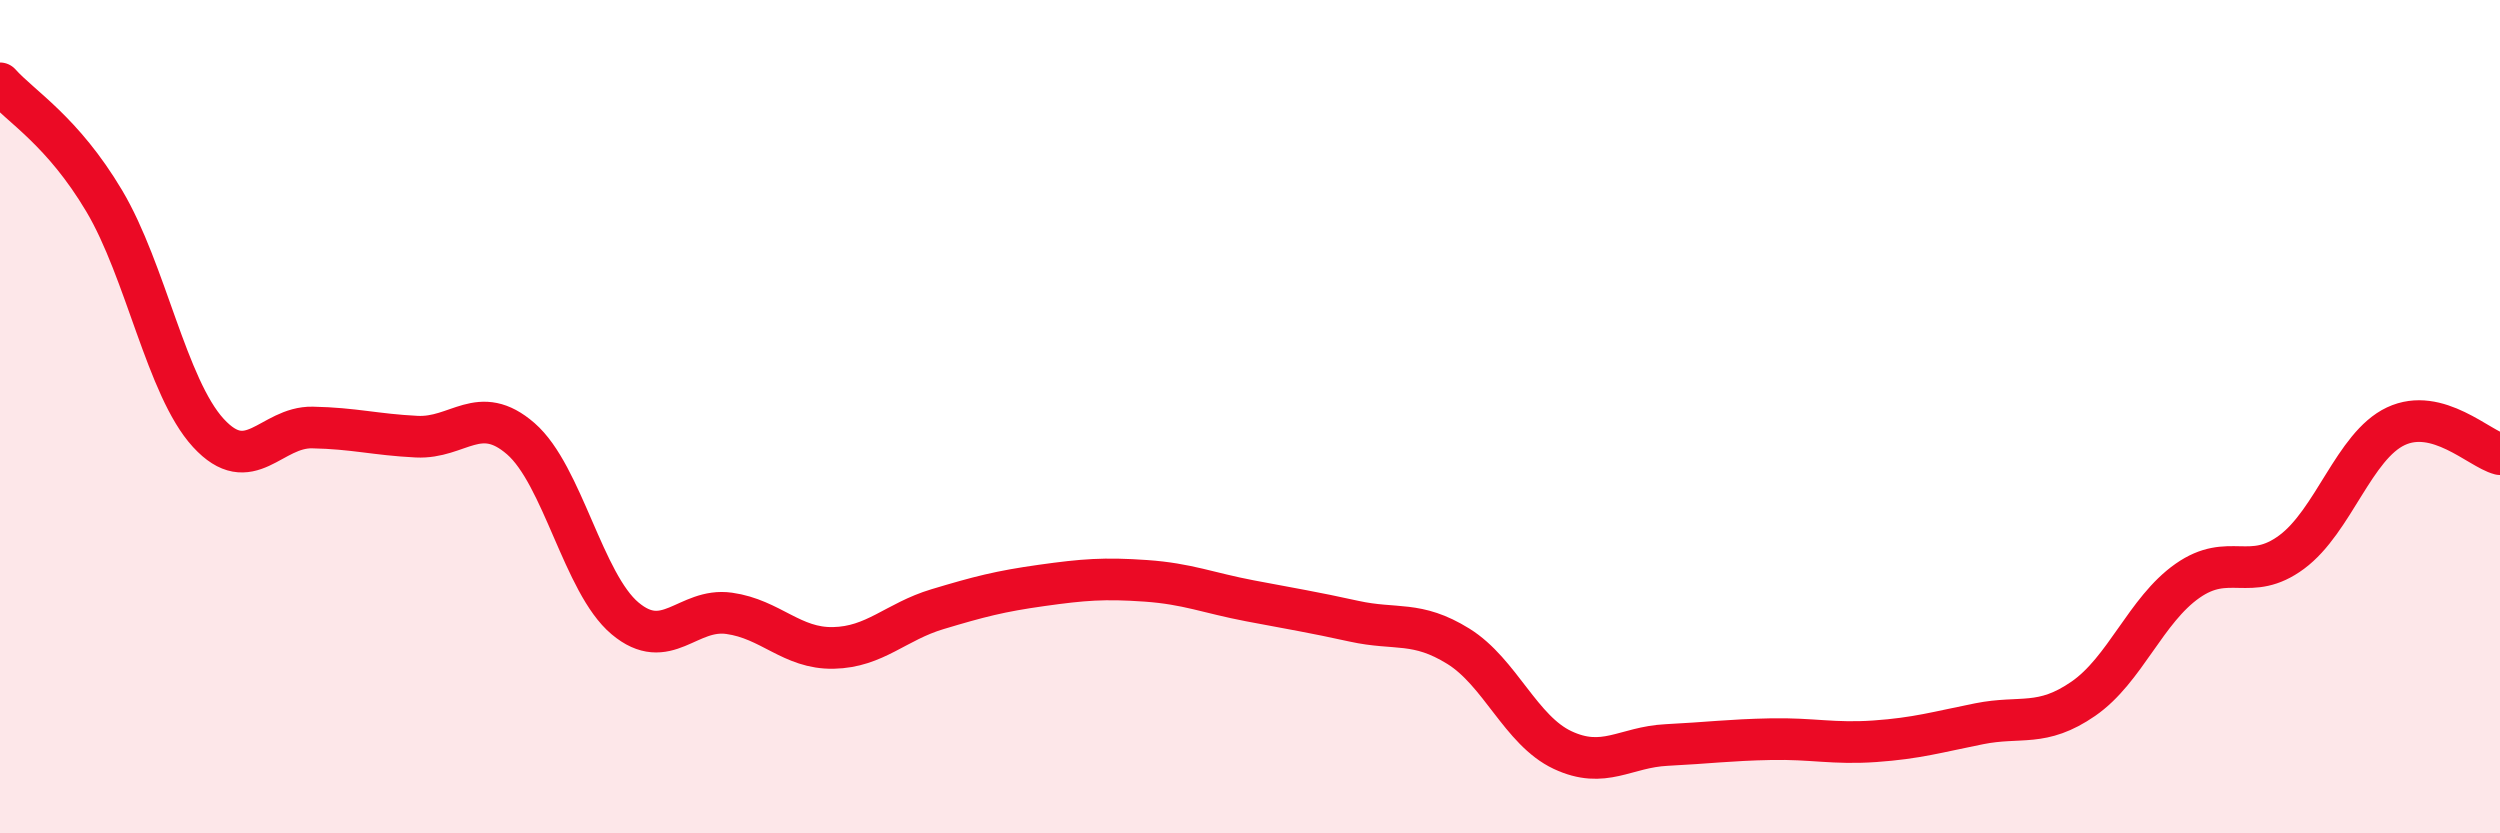
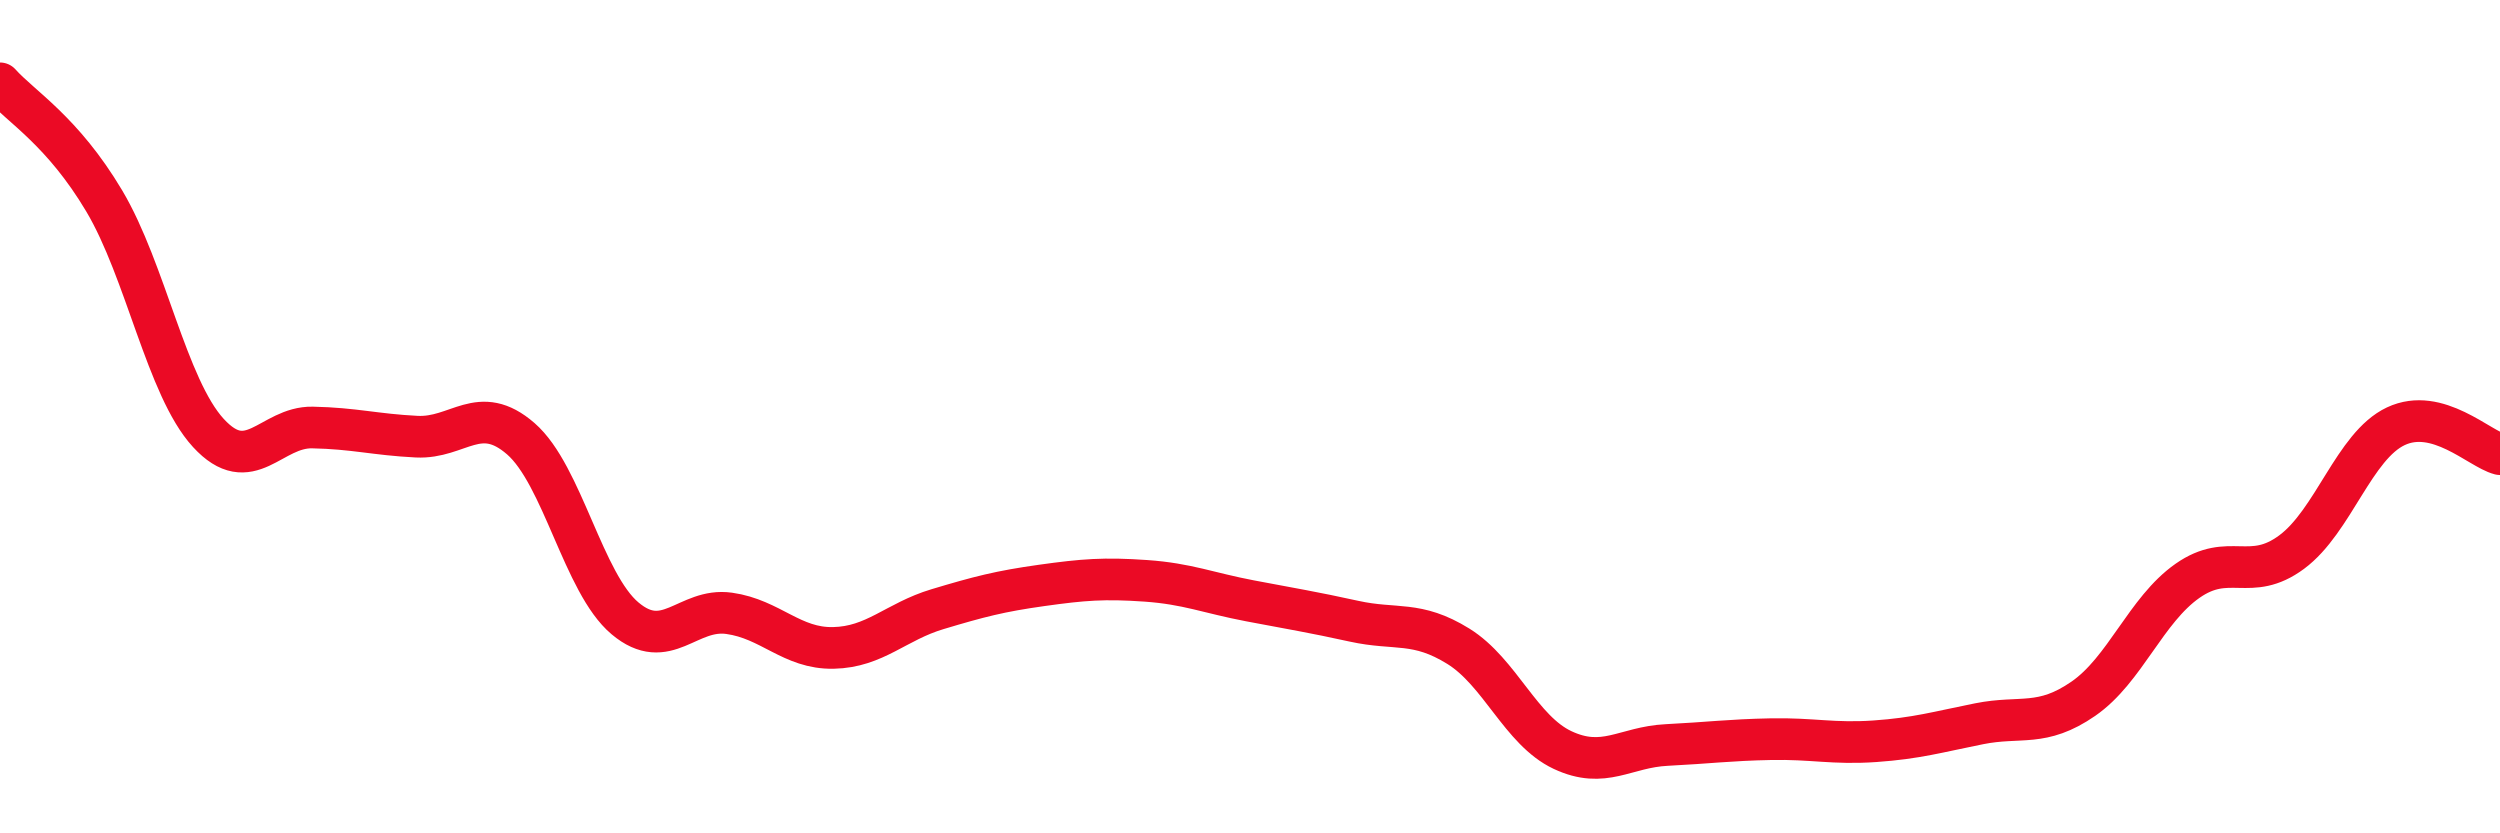
<svg xmlns="http://www.w3.org/2000/svg" width="60" height="20" viewBox="0 0 60 20">
-   <path d="M 0,2 C 0.5,2.56 1.5,3.14 2.5,4.82 C 3.5,6.5 4,9.3 5,10.39 C 6,11.48 6.5,10.24 7.5,10.26 C 8.5,10.28 9,10.43 10,10.48 C 11,10.53 11.5,9.66 12.5,10.53 C 13.5,11.4 14,14 15,14.84 C 16,15.68 16.5,14.58 17.5,14.72 C 18.5,14.86 19,15.57 20,15.55 C 21,15.53 21.5,14.92 22.5,14.62 C 23.5,14.32 24,14.19 25,14.05 C 26,13.91 26.5,13.87 27.5,13.94 C 28.5,14.01 29,14.23 30,14.42 C 31,14.61 31.5,14.69 32.5,14.91 C 33.5,15.13 34,14.89 35,15.51 C 36,16.13 36.5,17.53 37.5,18 C 38.5,18.47 39,17.93 40,17.88 C 41,17.83 41.5,17.76 42.5,17.74 C 43.5,17.72 44,17.86 45,17.79 C 46,17.72 46.5,17.57 47.5,17.37 C 48.5,17.17 49,17.46 50,16.77 C 51,16.08 51.5,14.64 52.5,13.94 C 53.5,13.24 54,13.99 55,13.25 C 56,12.51 56.5,10.7 57.5,10.23 C 58.5,9.76 59.5,10.77 60,10.9L60 20L0 20Z" fill="#EB0A25" opacity="0.1" stroke-linecap="round" stroke-linejoin="round" />
  <path d="M 0,2 C 0.5,2.56 1.5,3.14 2.5,4.82 C 3.5,6.5 4,9.3 5,10.39 C 6,11.48 6.5,10.24 7.5,10.26 C 8.5,10.28 9,10.43 10,10.48 C 11,10.53 11.5,9.66 12.5,10.53 C 13.5,11.4 14,14 15,14.84 C 16,15.68 16.5,14.58 17.5,14.72 C 18.5,14.86 19,15.57 20,15.55 C 21,15.53 21.5,14.92 22.5,14.62 C 23.5,14.32 24,14.19 25,14.05 C 26,13.91 26.5,13.87 27.5,13.94 C 28.5,14.01 29,14.23 30,14.42 C 31,14.61 31.5,14.69 32.5,14.91 C 33.5,15.13 34,14.89 35,15.51 C 36,16.13 36.5,17.53 37.5,18 C 38.5,18.47 39,17.93 40,17.88 C 41,17.83 41.5,17.76 42.5,17.74 C 43.5,17.72 44,17.86 45,17.79 C 46,17.72 46.5,17.57 47.5,17.37 C 48.5,17.17 49,17.46 50,16.77 C 51,16.08 51.5,14.64 52.5,13.94 C 53.5,13.24 54,13.99 55,13.25 C 56,12.51 56.5,10.7 57.5,10.23 C 58.5,9.76 59.5,10.77 60,10.9" stroke="#EB0A25" stroke-width="1" fill="none" stroke-linecap="round" stroke-linejoin="round" />
</svg>